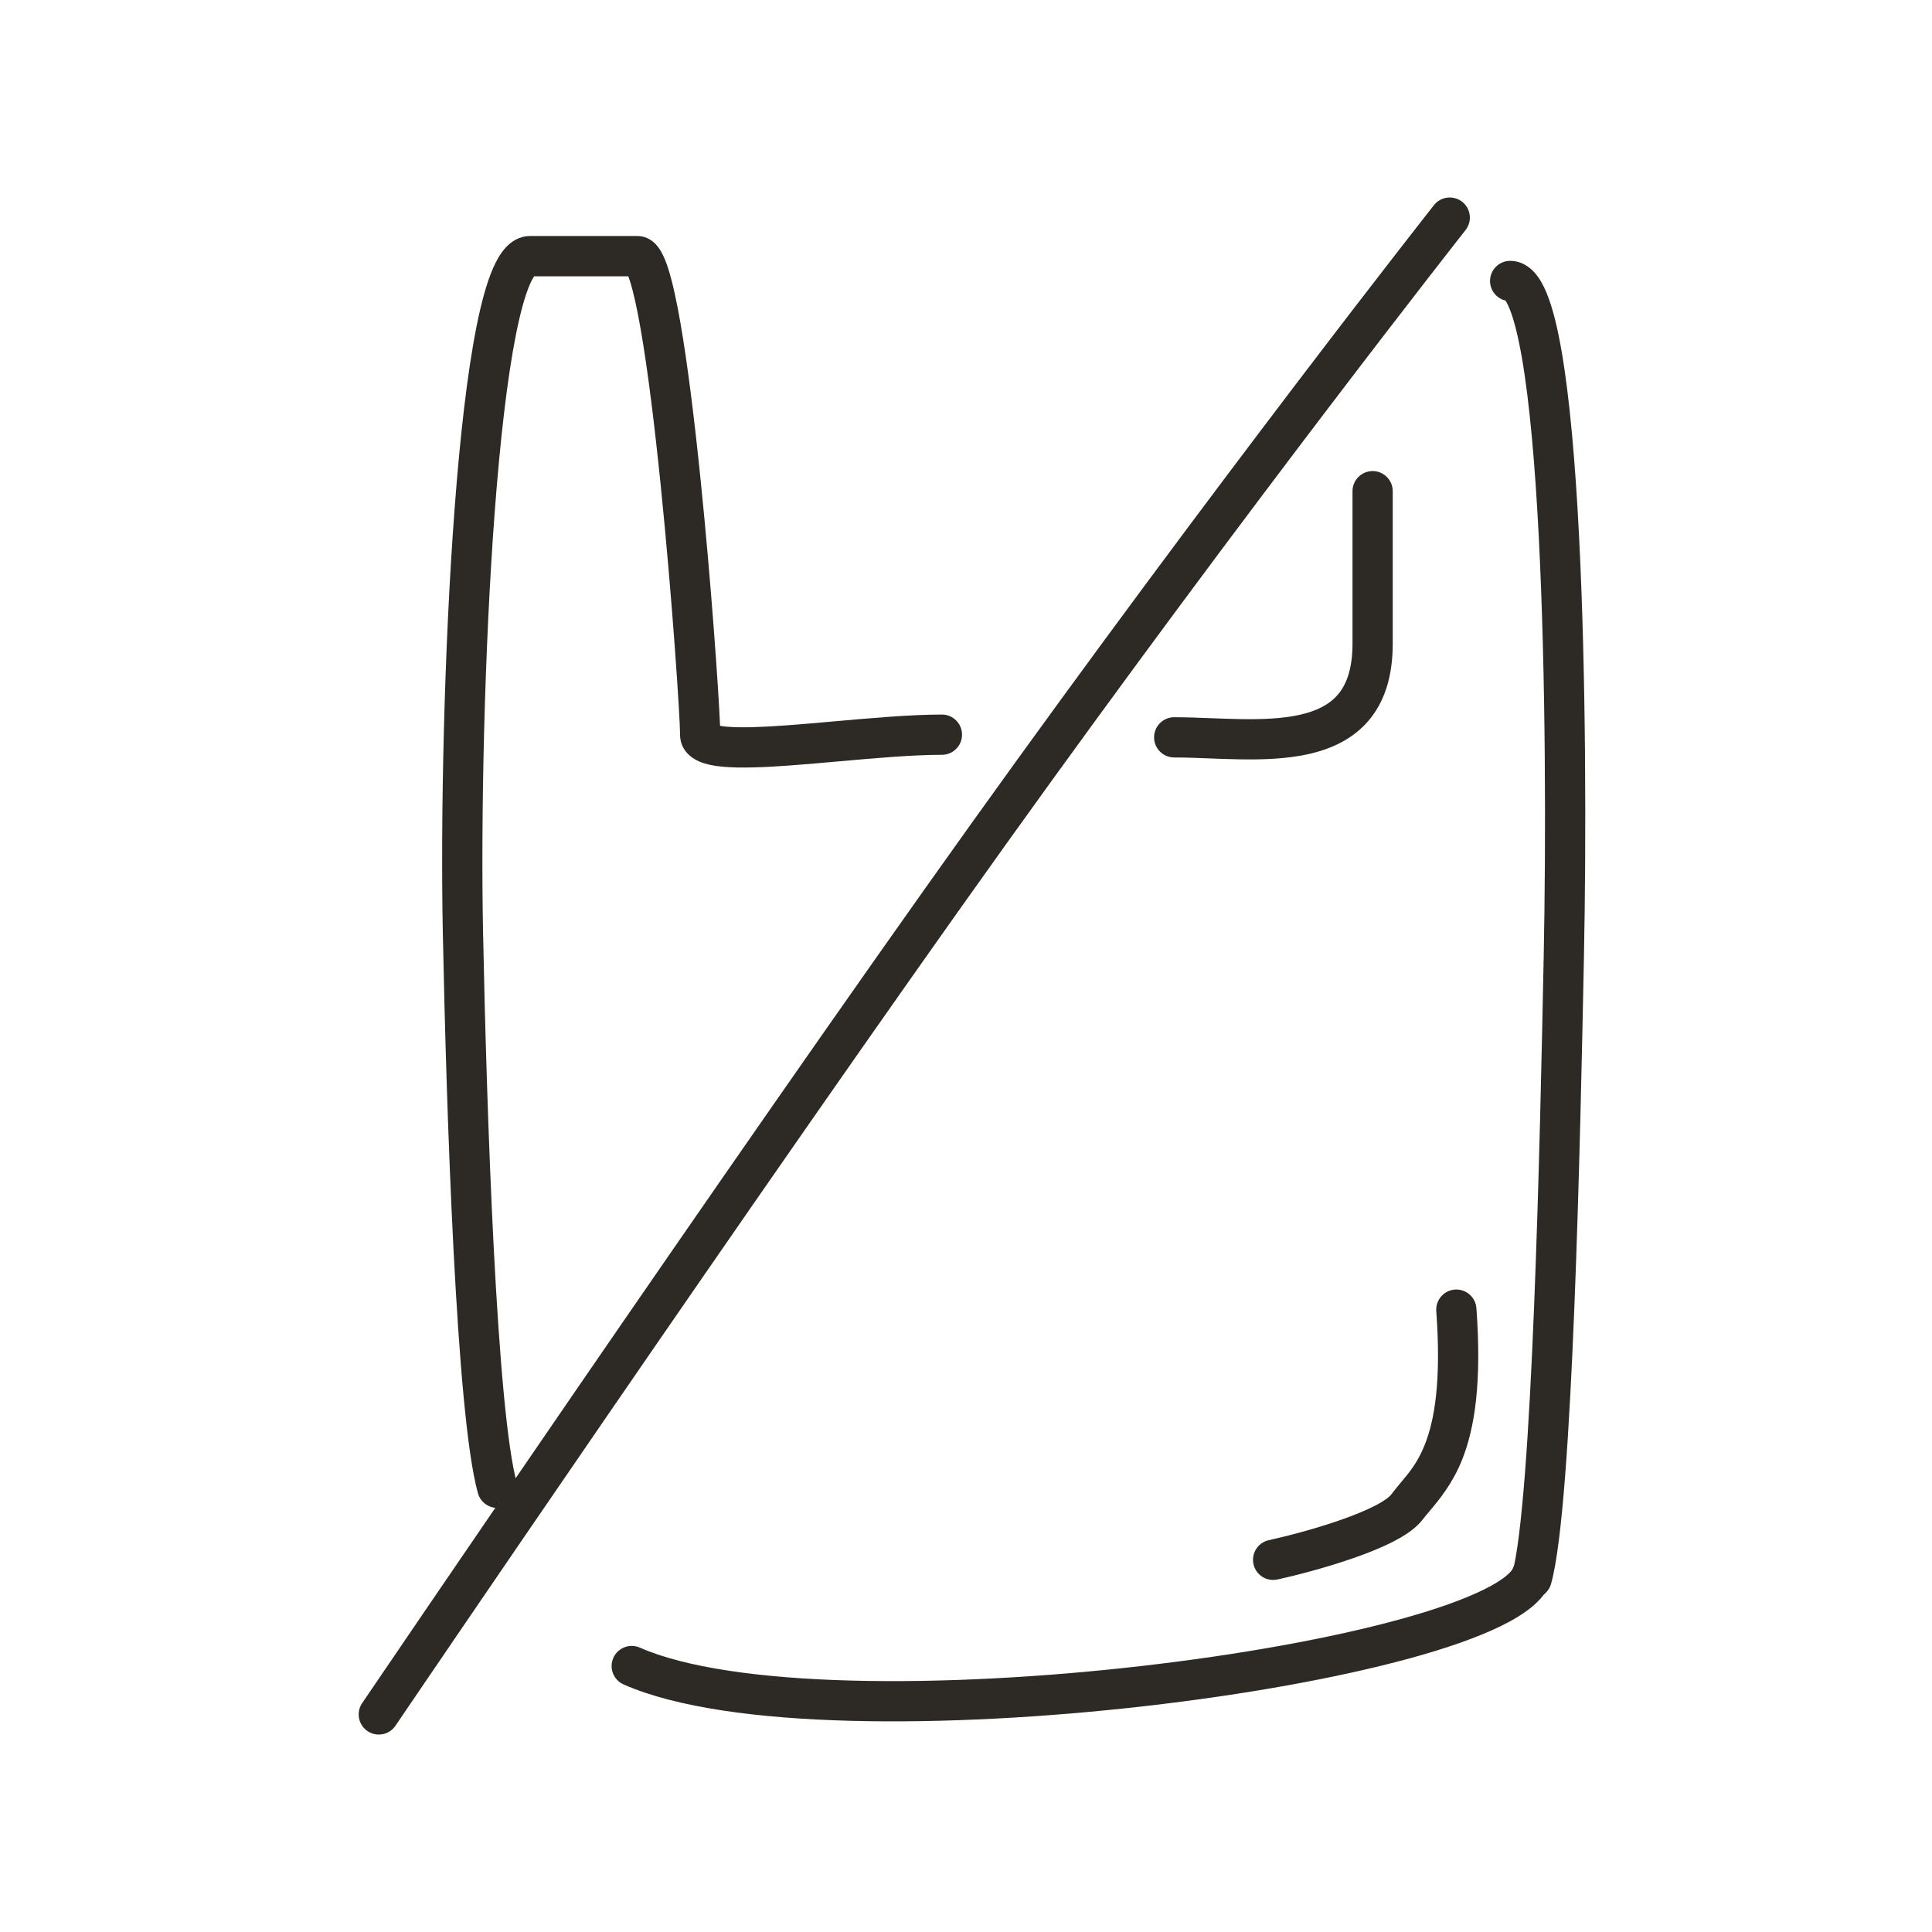
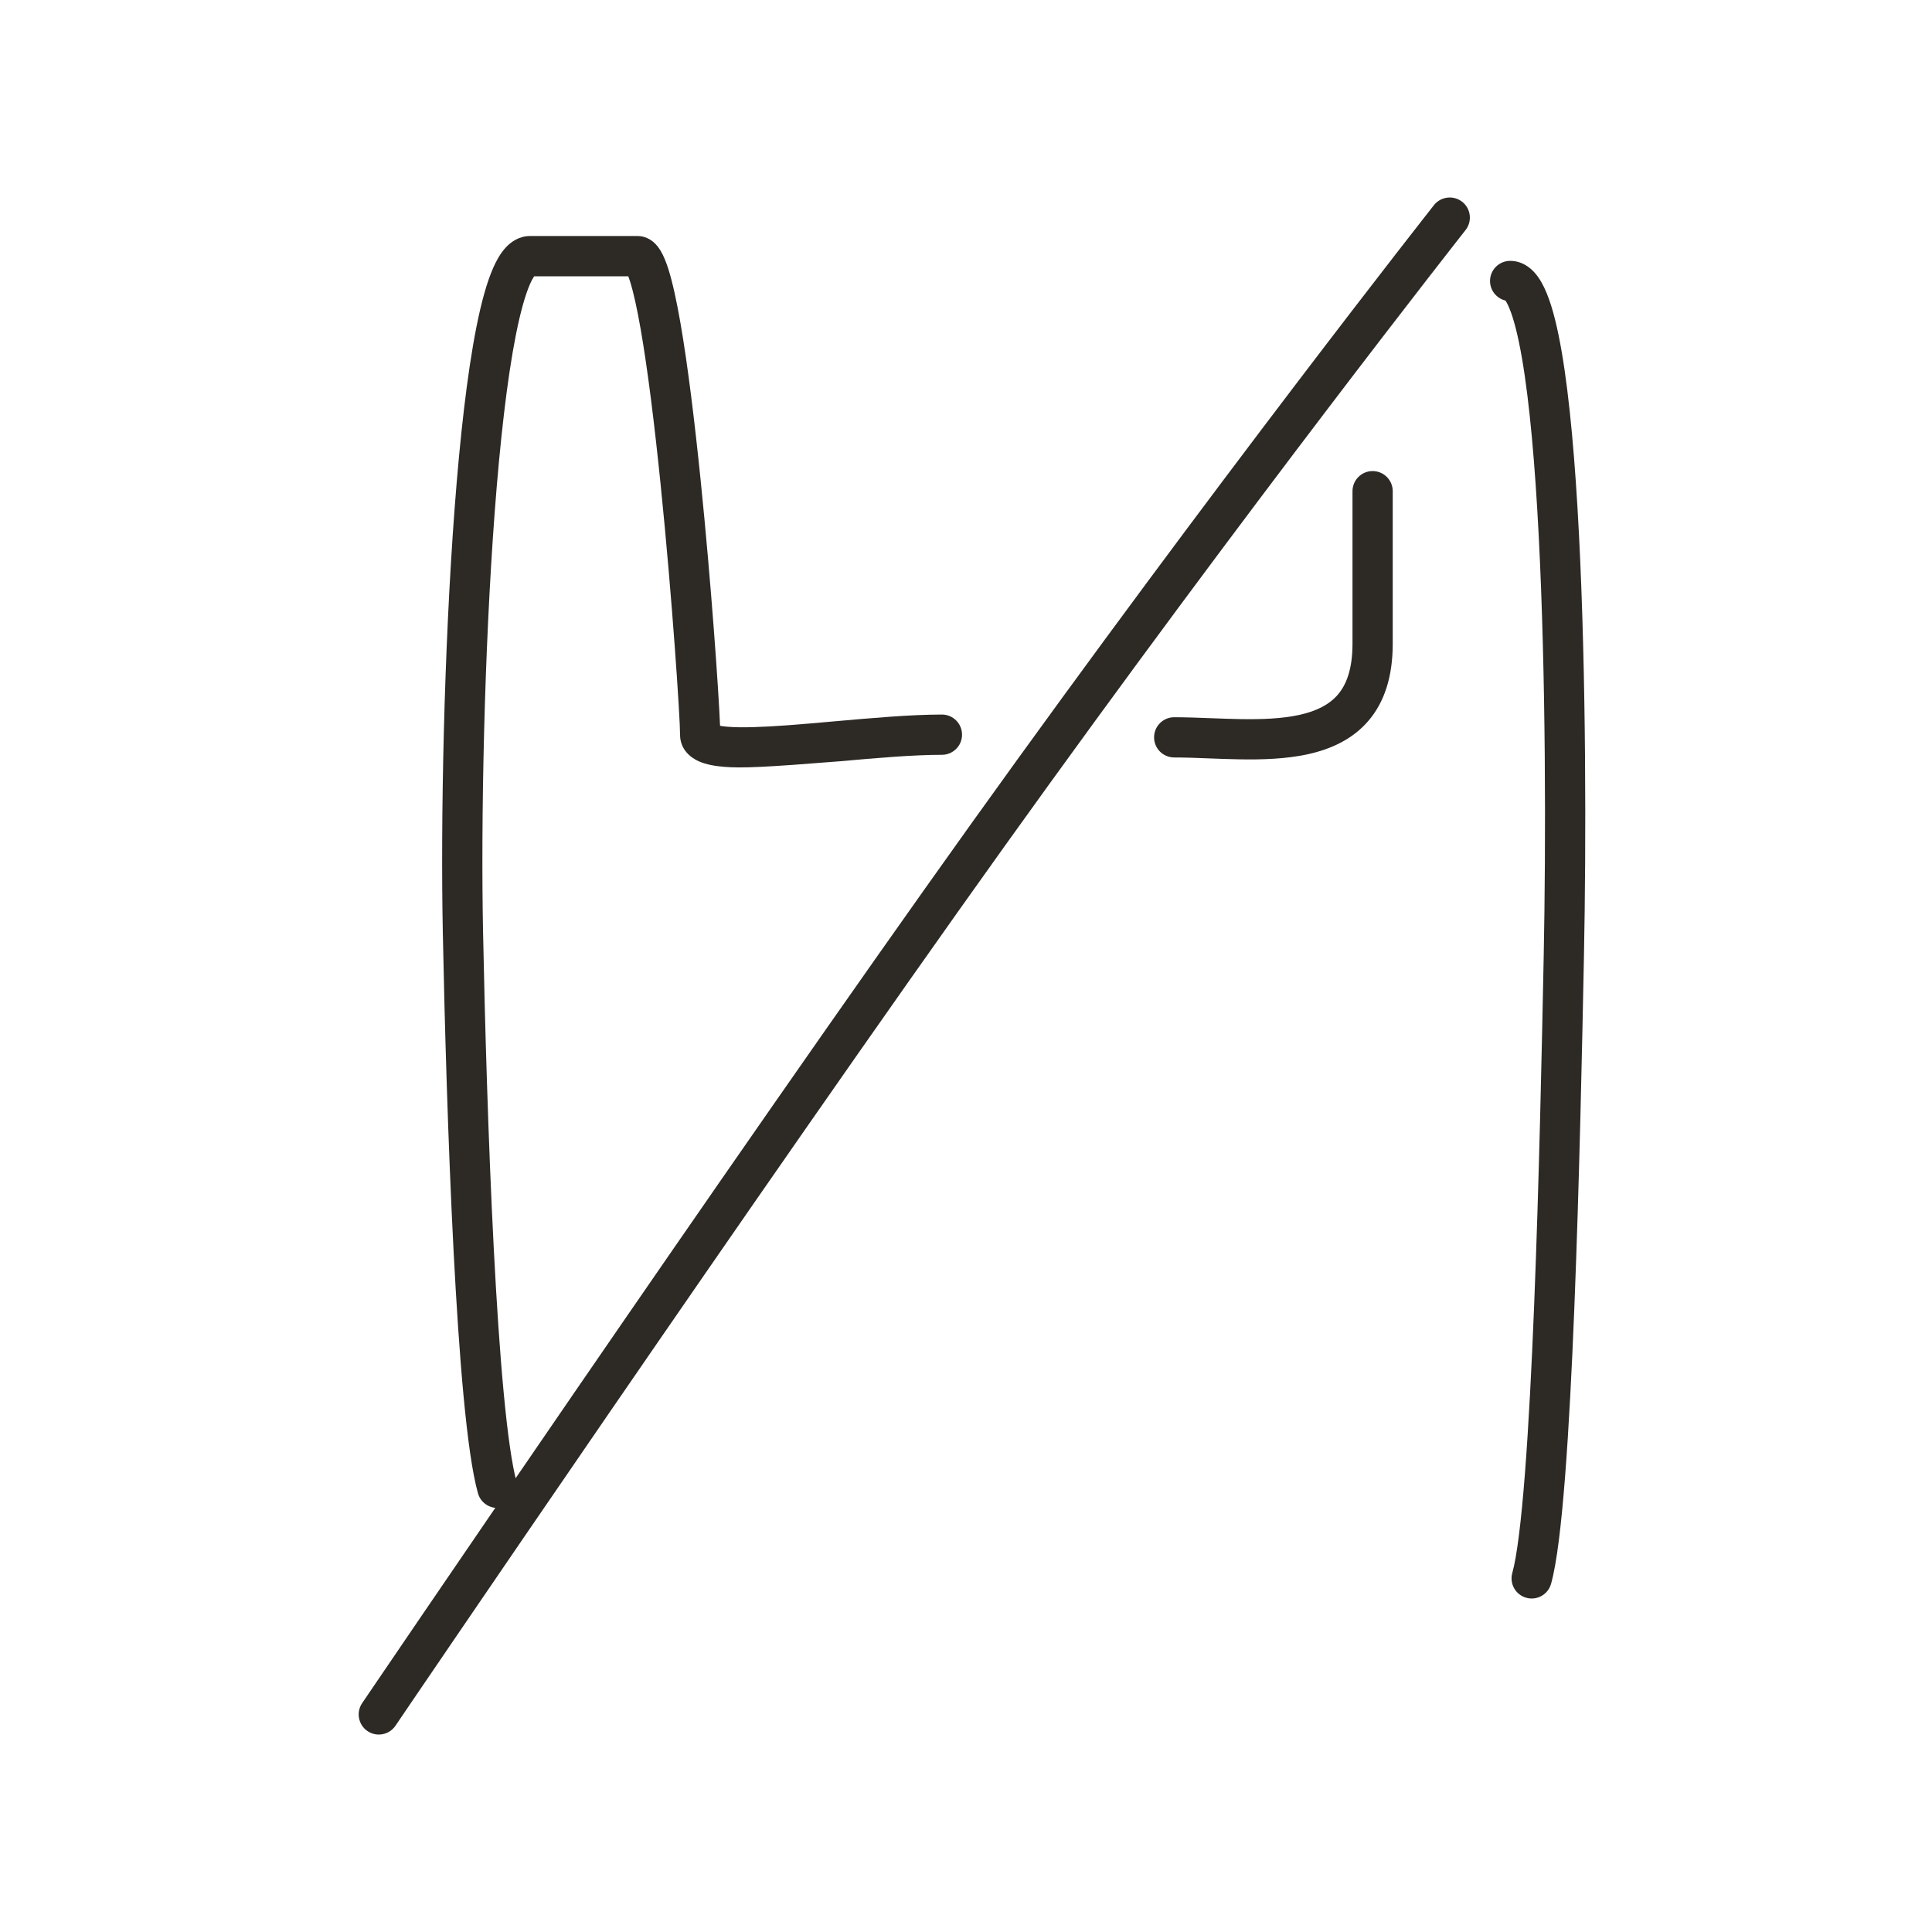
<svg xmlns="http://www.w3.org/2000/svg" width="80" height="80" viewBox="0 0 80 80" fill="none">
  <path fill-rule="evenodd" clip-rule="evenodd" d="M59.376 8.495C59.661 8.134 60.185 8.072 60.547 8.356C60.908 8.641 60.97 9.165 60.685 9.527L60.031 9.011L59.376 8.495ZM15.686 70.991L14.996 70.523L15.669 69.533C16.104 68.892 16.737 67.962 17.528 66.802C19.11 64.482 21.323 61.242 23.851 57.563C28.906 50.206 35.221 41.088 40.251 34.058C45.283 27.027 50.064 20.637 53.586 16.005C55.347 13.689 56.794 11.812 57.801 10.514C58.305 9.865 58.698 9.361 58.966 9.018L59.271 8.629L59.376 8.495L60.031 9.011L60.685 9.527L60.582 9.658L60.279 10.045C60.012 10.386 59.62 10.889 59.118 11.536C58.114 12.83 56.67 14.703 54.913 17.014C51.397 21.637 46.627 28.013 41.607 35.028C36.586 42.044 30.279 51.151 25.225 58.506C22.698 62.184 20.486 65.422 18.905 67.741C18.114 68.9 17.482 69.83 17.047 70.469L16.376 71.458L15.686 70.991ZM15.686 70.991L14.996 70.523C14.738 70.904 14.837 71.422 15.218 71.681C15.599 71.939 16.118 71.839 16.376 71.458L15.686 70.991Z" fill="#2D2A26" />
-   <path fill-rule="evenodd" clip-rule="evenodd" d="M20.486 21.189C20.048 26.999 19.91 33.97 20.002 38.58C20.076 42.283 20.216 47.253 20.445 51.68C20.559 53.895 20.696 55.966 20.857 57.673C21.02 59.4 21.203 60.691 21.396 61.383C21.52 61.826 21.262 62.286 20.818 62.41C20.375 62.534 19.915 62.275 19.791 61.832C19.552 60.978 19.36 59.547 19.197 57.829C19.033 56.09 18.895 53.992 18.78 51.767C18.55 47.315 18.41 42.325 18.336 38.613C18.242 33.955 18.382 26.931 18.824 21.064C19.045 18.134 19.343 15.464 19.733 13.514C19.926 12.546 20.151 11.708 20.421 11.094C20.554 10.79 20.72 10.492 20.935 10.257C21.151 10.02 21.491 9.773 21.949 9.773H26.398C26.699 9.773 26.924 9.909 27.062 10.027C27.196 10.142 27.29 10.276 27.355 10.384C27.486 10.602 27.59 10.873 27.677 11.146C27.853 11.704 28.018 12.47 28.172 13.351C28.481 15.123 28.767 17.484 29.011 19.873C29.448 24.154 29.758 28.617 29.816 30.054C29.893 30.068 29.991 30.081 30.115 30.092C30.696 30.141 31.546 30.109 32.57 30.035C33.178 29.991 33.843 29.932 34.527 29.871C36.072 29.734 37.712 29.588 39.003 29.588C39.463 29.588 39.836 29.961 39.836 30.422C39.836 30.882 39.463 31.255 39.003 31.255C37.788 31.255 36.281 31.389 34.776 31.523C34.07 31.586 33.365 31.649 32.69 31.698C31.667 31.772 30.699 31.814 29.973 31.752C29.62 31.722 29.244 31.662 28.933 31.523C28.616 31.381 28.16 31.047 28.16 30.422C28.16 29.728 27.84 24.814 27.353 20.043C27.11 17.664 26.829 15.35 26.53 13.638C26.38 12.776 26.23 12.099 26.088 11.649C26.061 11.566 26.037 11.497 26.016 11.44H22.119C22.076 11.502 22.016 11.605 21.946 11.764C21.75 12.211 21.553 12.908 21.367 13.84C20.998 15.69 20.706 18.279 20.486 21.189Z" fill="#2D2A26" />
+   <path fill-rule="evenodd" clip-rule="evenodd" d="M20.486 21.189C20.048 26.999 19.91 33.97 20.002 38.58C20.076 42.283 20.216 47.253 20.445 51.68C20.559 53.895 20.696 55.966 20.857 57.673C21.02 59.4 21.203 60.691 21.396 61.383C21.52 61.826 21.262 62.286 20.818 62.41C20.375 62.534 19.915 62.275 19.791 61.832C19.552 60.978 19.36 59.547 19.197 57.829C19.033 56.09 18.895 53.992 18.78 51.767C18.55 47.315 18.41 42.325 18.336 38.613C18.242 33.955 18.382 26.931 18.824 21.064C19.045 18.134 19.343 15.464 19.733 13.514C19.926 12.546 20.151 11.708 20.421 11.094C20.554 10.79 20.72 10.492 20.935 10.257C21.151 10.02 21.491 9.773 21.949 9.773H26.398C26.699 9.773 26.924 9.909 27.062 10.027C27.196 10.142 27.29 10.276 27.355 10.384C27.486 10.602 27.59 10.873 27.677 11.146C27.853 11.704 28.018 12.47 28.172 13.351C28.481 15.123 28.767 17.484 29.011 19.873C29.448 24.154 29.758 28.617 29.816 30.054C29.893 30.068 29.991 30.081 30.115 30.092C30.696 30.141 31.546 30.109 32.57 30.035C33.178 29.991 33.843 29.932 34.527 29.871C36.072 29.734 37.712 29.588 39.003 29.588C39.463 29.588 39.836 29.961 39.836 30.422C39.836 30.882 39.463 31.255 39.003 31.255C37.788 31.255 36.281 31.389 34.776 31.523C31.667 31.772 30.699 31.814 29.973 31.752C29.62 31.722 29.244 31.662 28.933 31.523C28.616 31.381 28.16 31.047 28.16 30.422C28.16 29.728 27.84 24.814 27.353 20.043C27.11 17.664 26.829 15.35 26.53 13.638C26.38 12.776 26.23 12.099 26.088 11.649C26.061 11.566 26.037 11.497 26.016 11.44H22.119C22.076 11.502 22.016 11.605 21.946 11.764C21.75 12.211 21.553 12.908 21.367 13.84C20.998 15.69 20.706 18.279 20.486 21.189Z" fill="#2D2A26" />
  <path fill-rule="evenodd" clip-rule="evenodd" d="M63.715 22.179C64.014 27.982 64.014 34.948 63.922 39.571C63.848 43.279 63.731 48.941 63.525 54.061C63.422 56.622 63.297 59.039 63.145 61.006C62.99 63.003 62.812 64.453 62.621 65.133C62.497 65.576 62.756 66.036 63.199 66.16C63.642 66.284 64.102 66.026 64.226 65.583C64.468 64.718 64.654 63.101 64.807 61.135C64.962 59.138 65.088 56.697 65.191 54.128C65.397 48.989 65.514 43.311 65.588 39.605C65.681 34.96 65.682 27.95 65.38 22.093C65.229 19.17 65.001 16.505 64.665 14.558C64.499 13.592 64.298 12.754 64.045 12.139C63.92 11.835 63.761 11.533 63.549 11.294C63.334 11.051 62.994 10.802 62.532 10.802C62.072 10.802 61.699 11.175 61.699 11.635C61.699 12.028 61.971 12.357 62.337 12.445C62.377 12.503 62.435 12.606 62.503 12.773C62.686 13.216 62.862 13.911 63.023 14.841C63.341 16.687 63.565 19.273 63.715 22.179ZM56.837 19.506C56.377 19.506 56.004 19.879 56.004 20.339V26.658C56.004 27.731 55.738 28.367 55.394 28.767C55.044 29.174 54.522 29.443 53.809 29.601C53.09 29.76 52.248 29.792 51.336 29.776C50.975 29.77 50.576 29.755 50.174 29.74C49.636 29.719 49.091 29.699 48.621 29.699C48.161 29.699 47.788 30.072 47.788 30.532C47.788 30.992 48.161 31.365 48.621 31.365C49.094 31.365 49.554 31.384 50.041 31.403C50.438 31.418 50.853 31.435 51.308 31.442C52.251 31.459 53.253 31.431 54.169 31.228C55.09 31.024 55.992 30.628 56.658 29.854C57.329 29.073 57.67 28.012 57.67 26.658V20.339C57.67 19.879 57.297 19.506 56.837 19.506Z" fill="#2D2A26" />
-   <path fill-rule="evenodd" clip-rule="evenodd" d="M63.71 64.454C64.142 64.613 64.364 65.092 64.206 65.524C64.049 65.95 63.735 66.292 63.399 66.564C63.055 66.843 62.624 67.099 62.139 67.336C61.17 67.809 59.887 68.254 58.403 68.661C55.429 69.477 51.53 70.175 47.436 70.644C43.34 71.113 39.02 71.357 35.202 71.255C31.416 71.155 28.014 70.715 25.823 69.75C25.402 69.564 25.211 69.072 25.396 68.651C25.582 68.23 26.074 68.039 26.495 68.224C28.369 69.05 31.491 69.49 35.246 69.589C38.97 69.688 43.209 69.451 47.246 68.988C51.285 68.525 55.095 67.841 57.962 67.054C59.399 66.66 60.57 66.247 61.408 65.838C61.827 65.633 62.138 65.441 62.351 65.269C62.572 65.089 62.631 64.977 62.641 64.95C62.8 64.518 63.278 64.296 63.71 64.454Z" fill="#2D2A26" />
-   <path fill-rule="evenodd" clip-rule="evenodd" d="M60.243 53.399C60.702 53.365 61.101 53.71 61.135 54.169C61.359 57.228 61.069 59.118 60.55 60.427C60.148 61.44 59.588 62.105 59.2 62.566C59.094 62.691 59.002 62.801 58.928 62.899C58.633 63.293 58.151 63.596 57.701 63.828C57.223 64.075 56.658 64.302 56.087 64.502C54.943 64.904 53.698 65.227 52.896 65.403C52.446 65.501 52.002 65.216 51.904 64.767C51.805 64.317 52.09 63.873 52.54 63.775C53.294 63.609 54.47 63.304 55.534 62.93C56.067 62.743 56.553 62.545 56.937 62.347C57.349 62.134 57.54 61.973 57.595 61.899C57.739 61.708 57.879 61.541 58.014 61.379C58.377 60.945 58.708 60.549 59.001 59.813C59.393 58.824 59.687 57.213 59.473 54.291C59.439 53.832 59.784 53.432 60.243 53.399Z" fill="#2D2A26" />
</svg>